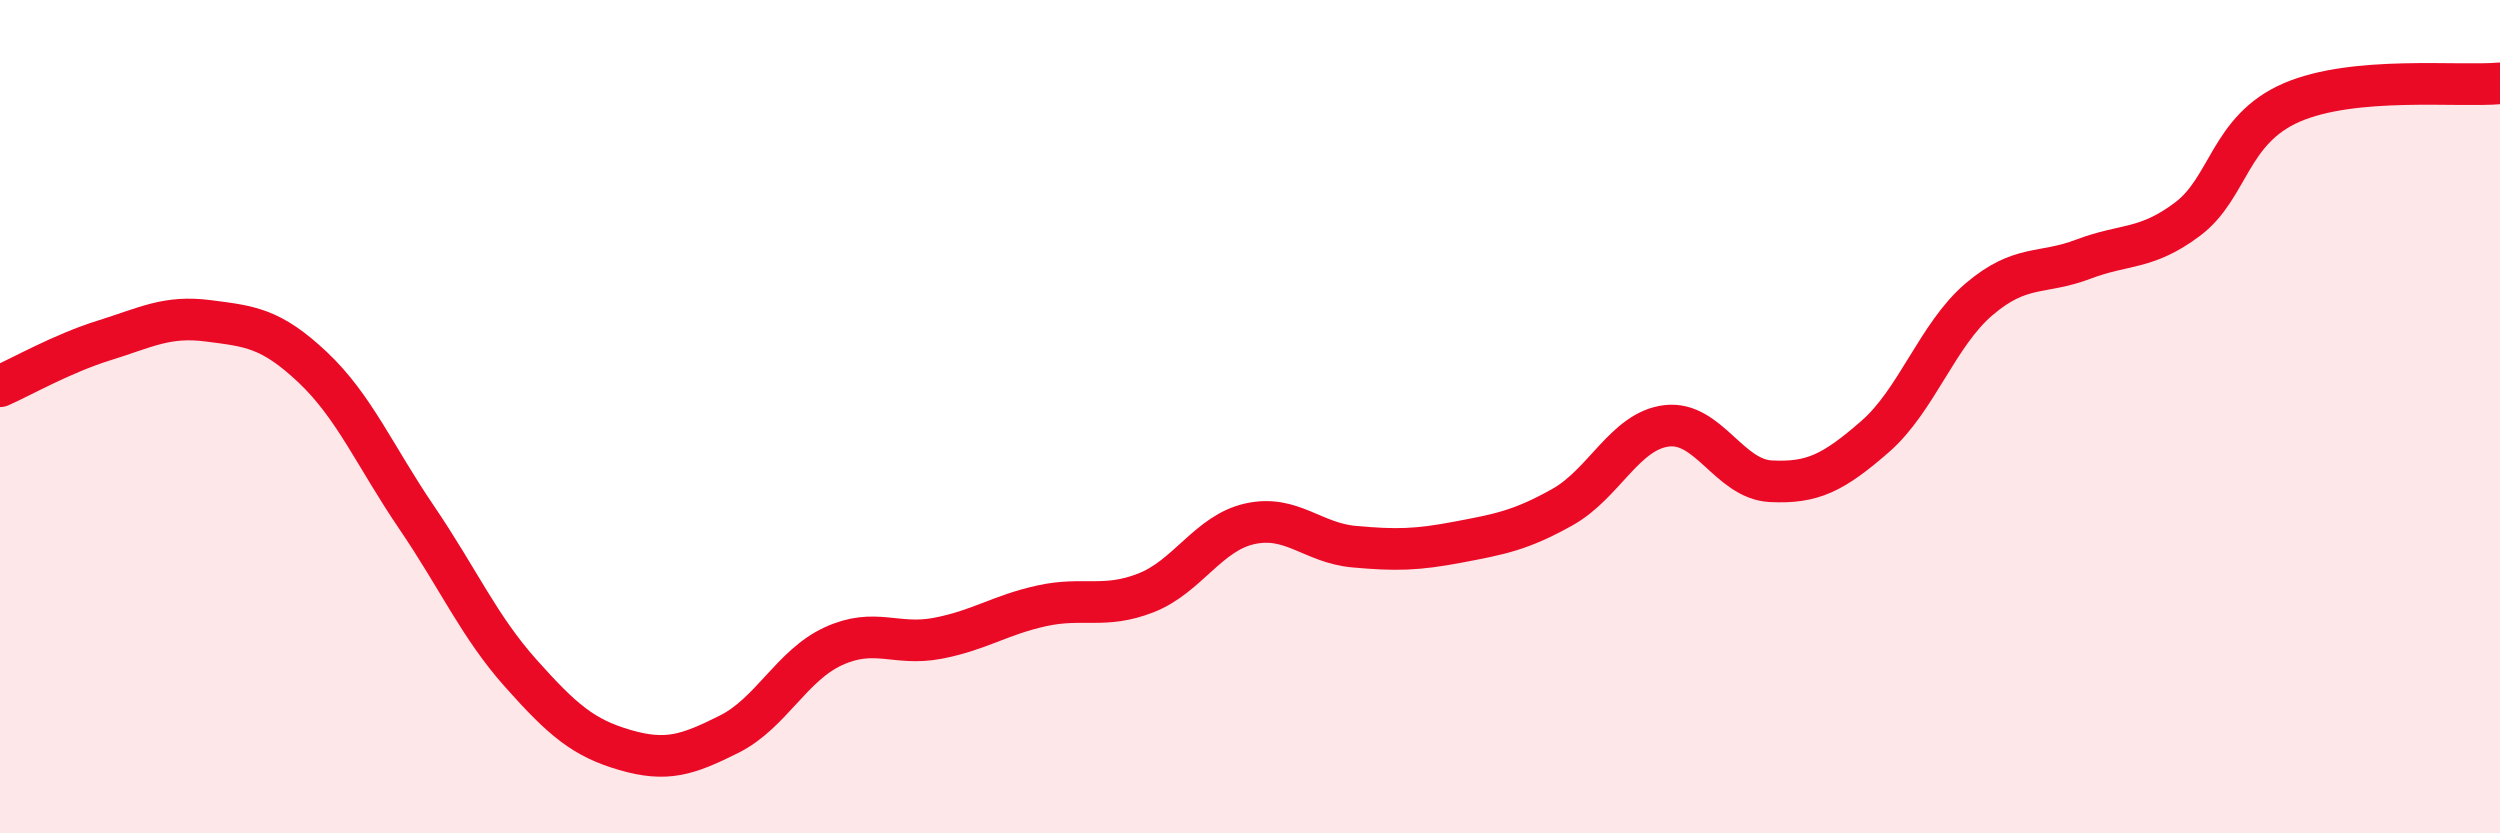
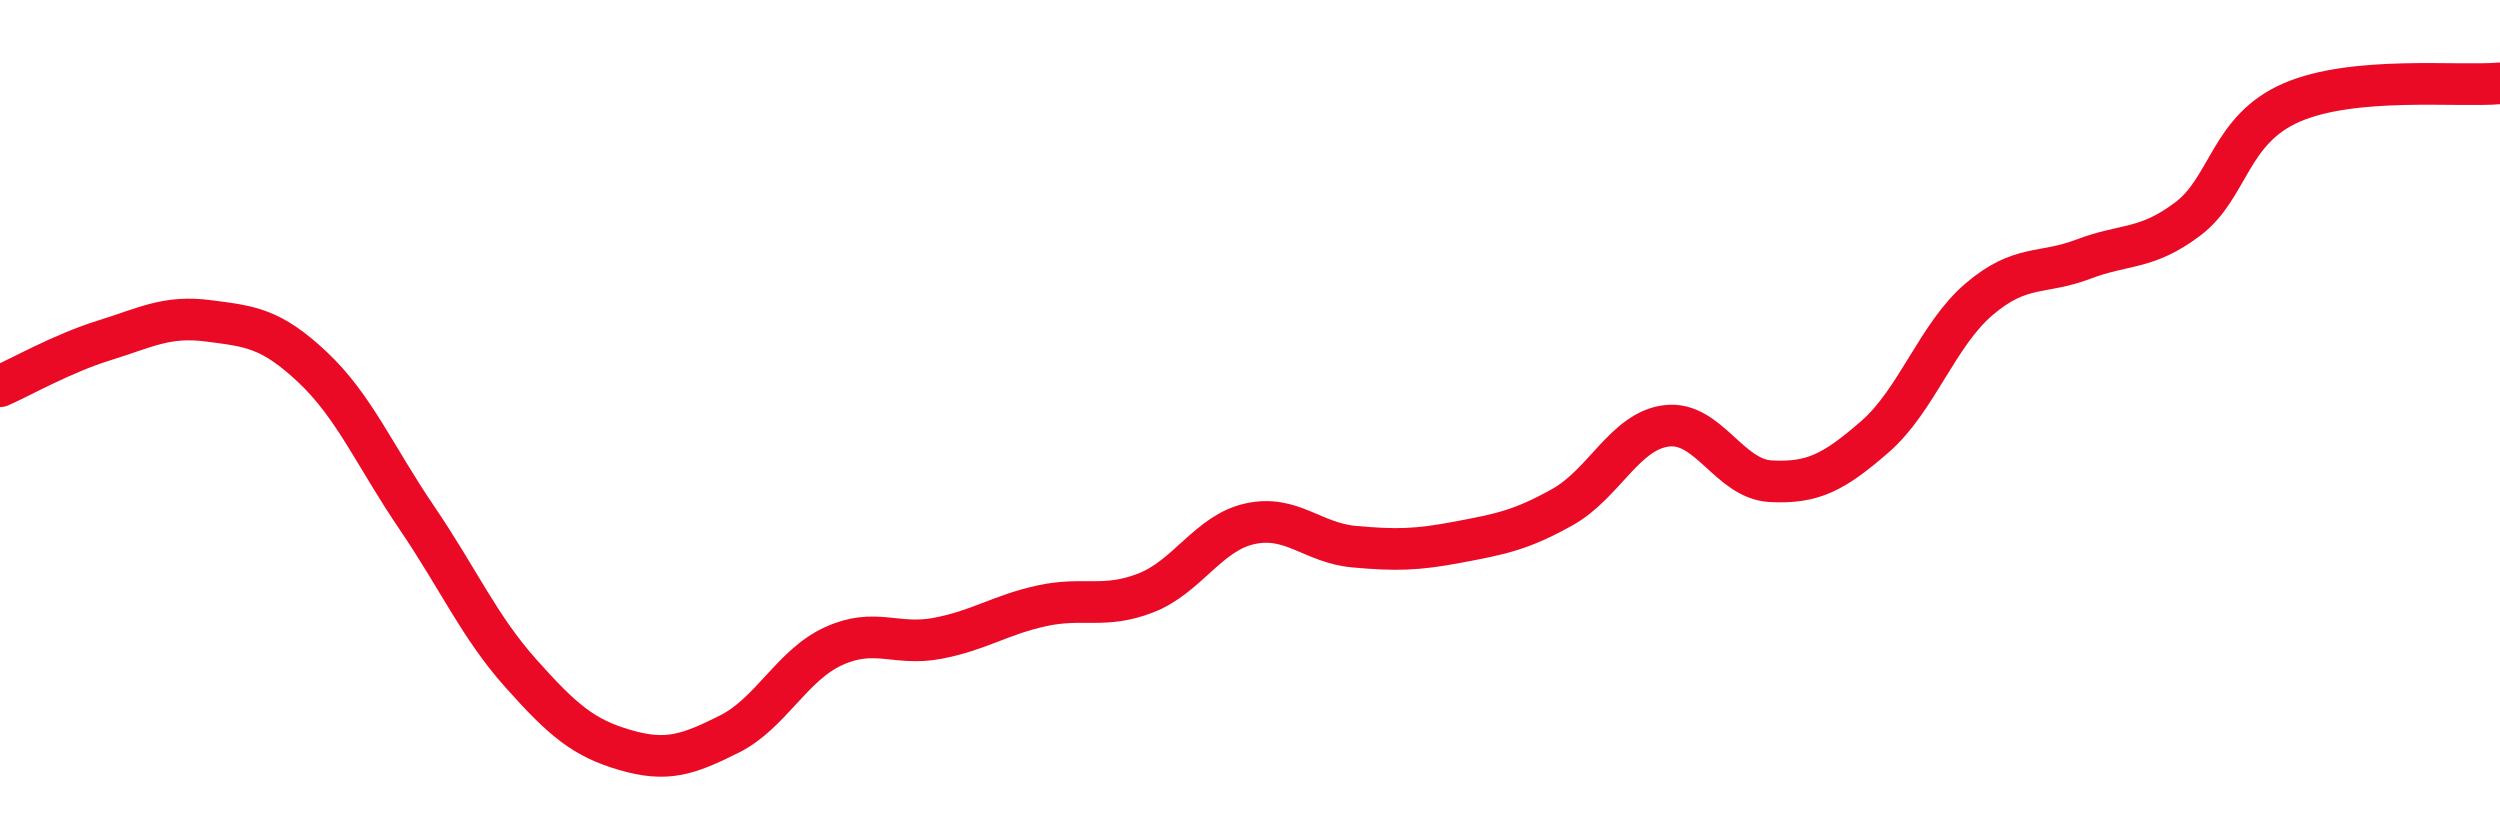
<svg xmlns="http://www.w3.org/2000/svg" width="60" height="20" viewBox="0 0 60 20">
-   <path d="M 0,9.27 C 0.5,9.05 1.5,8.48 2.5,8.17 C 3.5,7.86 4,7.57 5,7.7 C 6,7.83 6.5,7.87 7.5,8.81 C 8.5,9.75 9,10.95 10,12.42 C 11,13.89 11.5,15.04 12.5,16.16 C 13.5,17.28 14,17.71 15,18 C 16,18.29 16.5,18.12 17.5,17.62 C 18.5,17.12 19,15.97 20,15.51 C 21,15.05 21.5,15.51 22.5,15.32 C 23.5,15.13 24,14.76 25,14.54 C 26,14.32 26.5,14.62 27.5,14.23 C 28.5,13.84 29,12.79 30,12.57 C 31,12.35 31.5,13.03 32.5,13.12 C 33.5,13.21 34,13.2 35,13.01 C 36,12.82 36.5,12.73 37.5,12.17 C 38.5,11.61 39,10.34 40,10.22 C 41,10.1 41.5,11.5 42.5,11.55 C 43.5,11.6 44,11.35 45,10.48 C 46,9.61 46.5,8.03 47.5,7.18 C 48.5,6.33 49,6.6 50,6.22 C 51,5.84 51.5,6.01 52.5,5.26 C 53.5,4.51 53.5,3.11 55,2.46 C 56.5,1.81 59,2.09 60,2L60 20L0 20Z" fill="#EB0A25" opacity="0.1" stroke-linecap="round" stroke-linejoin="round" />
  <path d="M 0,9.27 C 0.5,9.05 1.5,8.48 2.5,8.17 C 3.5,7.86 4,7.57 5,7.7 C 6,7.83 6.5,7.87 7.5,8.81 C 8.5,9.75 9,10.95 10,12.42 C 11,13.89 11.5,15.04 12.5,16.16 C 13.5,17.28 14,17.71 15,18 C 16,18.29 16.5,18.12 17.5,17.62 C 18.5,17.12 19,15.97 20,15.51 C 21,15.05 21.5,15.51 22.5,15.32 C 23.5,15.13 24,14.76 25,14.54 C 26,14.32 26.5,14.62 27.5,14.23 C 28.5,13.84 29,12.79 30,12.57 C 31,12.35 31.5,13.03 32.5,13.12 C 33.5,13.21 34,13.2 35,13.01 C 36,12.82 36.5,12.73 37.5,12.17 C 38.5,11.61 39,10.34 40,10.22 C 41,10.1 41.5,11.5 42.5,11.55 C 43.5,11.6 44,11.35 45,10.48 C 46,9.61 46.5,8.03 47.5,7.18 C 48.5,6.33 49,6.6 50,6.22 C 51,5.84 51.5,6.01 52.5,5.26 C 53.5,4.51 53.5,3.11 55,2.46 C 56.5,1.81 59,2.09 60,2" stroke="#EB0A25" stroke-width="1" fill="none" stroke-linecap="round" stroke-linejoin="round" />
</svg>